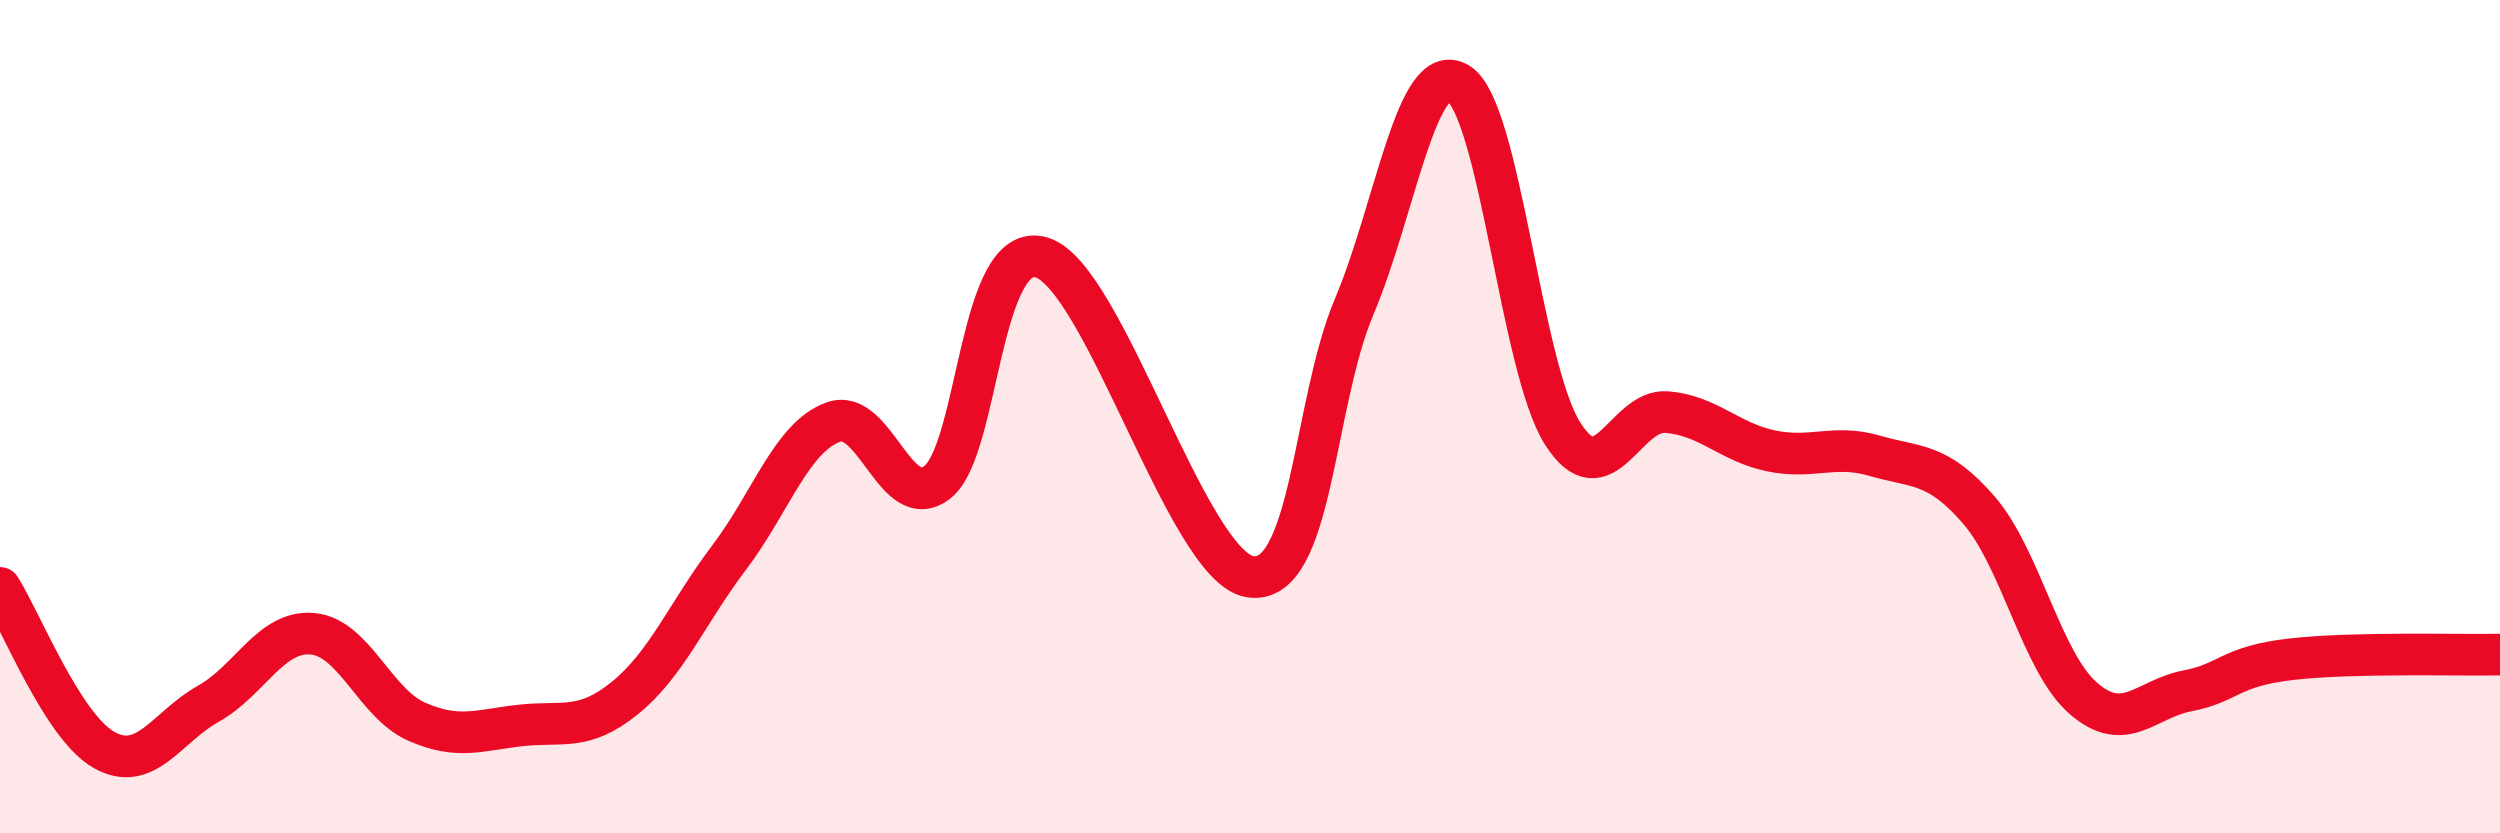
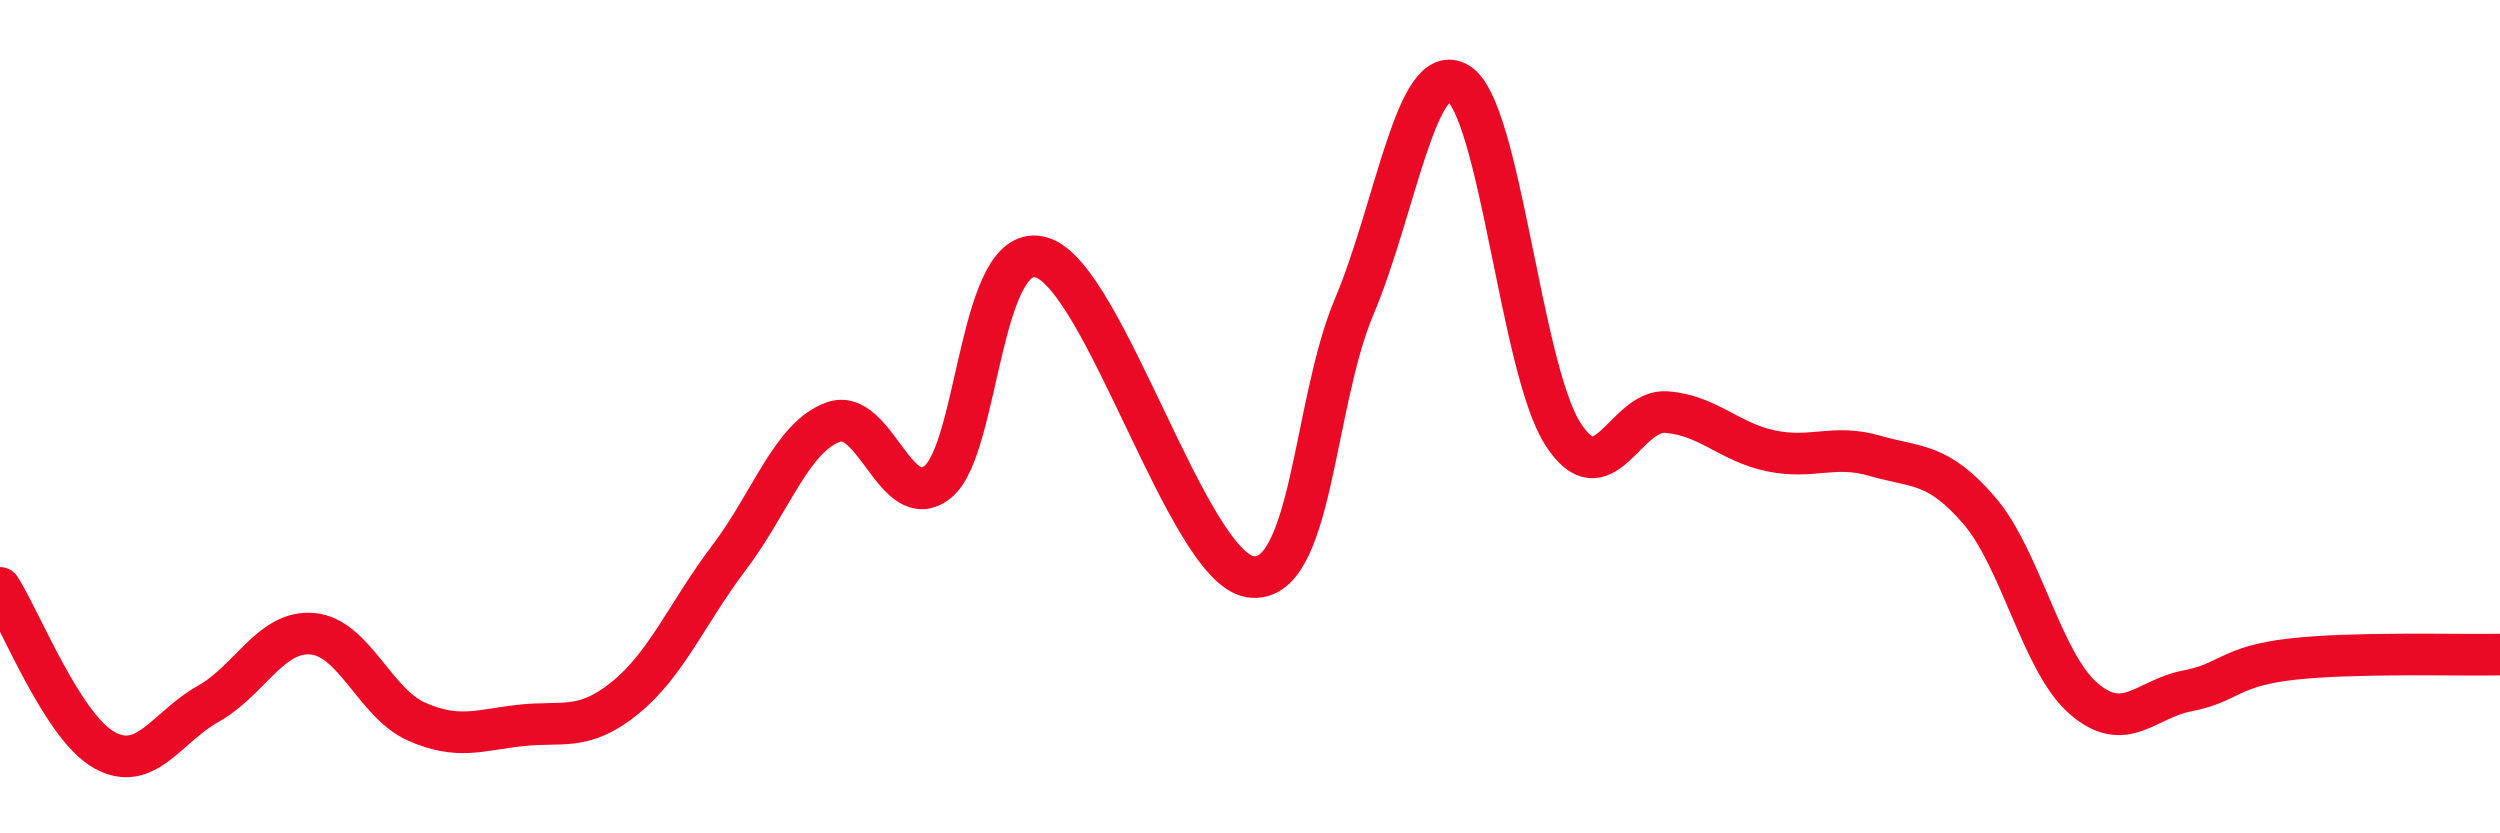
<svg xmlns="http://www.w3.org/2000/svg" width="60" height="20" viewBox="0 0 60 20">
-   <path d="M 0,14.11 C 0.5,14.89 1.5,17.44 2.5,18 C 3.5,18.56 4,17.45 5,16.89 C 6,16.33 6.5,15.12 7.5,15.21 C 8.5,15.3 9,16.88 10,17.32 C 11,17.76 11.5,17.52 12.5,17.41 C 13.5,17.3 14,17.56 15,16.75 C 16,15.94 16.5,14.7 17.5,13.38 C 18.5,12.06 19,10.49 20,10.13 C 21,9.77 21.5,12.36 22.5,11.57 C 23.5,10.78 23.5,5.73 25,6.18 C 26.5,6.63 28.5,13.6 30,13.84 C 31.5,14.08 31.5,9.73 32.5,7.36 C 33.5,4.99 34,1.39 35,2 C 36,2.61 36.5,8.82 37.5,10.4 C 38.5,11.98 39,9.81 40,9.89 C 41,9.97 41.5,10.61 42.5,10.82 C 43.5,11.03 44,10.65 45,10.94 C 46,11.23 46.5,11.09 47.5,12.25 C 48.5,13.41 49,15.89 50,16.76 C 51,17.63 51.5,16.77 52.5,16.58 C 53.5,16.39 53.5,15.99 55,15.82 C 56.5,15.65 59,15.73 60,15.71L60 20L0 20Z" fill="#EB0A25" opacity="0.1" stroke-linecap="round" stroke-linejoin="round" />
  <path d="M 0,14.11 C 0.5,14.89 1.5,17.44 2.5,18 C 3.5,18.56 4,17.45 5,16.89 C 6,16.33 6.5,15.12 7.5,15.21 C 8.5,15.3 9,16.88 10,17.32 C 11,17.76 11.5,17.52 12.5,17.41 C 13.5,17.3 14,17.56 15,16.75 C 16,15.94 16.5,14.7 17.5,13.38 C 18.5,12.06 19,10.49 20,10.13 C 21,9.77 21.5,12.36 22.5,11.57 C 23.5,10.78 23.5,5.73 25,6.18 C 26.5,6.63 28.5,13.6 30,13.84 C 31.5,14.08 31.5,9.73 32.5,7.36 C 33.5,4.99 34,1.39 35,2 C 36,2.61 36.5,8.82 37.5,10.4 C 38.5,11.98 39,9.81 40,9.89 C 41,9.97 41.5,10.61 42.5,10.82 C 43.5,11.03 44,10.65 45,10.94 C 46,11.23 46.5,11.09 47.5,12.25 C 48.5,13.41 49,15.89 50,16.76 C 51,17.63 51.5,16.77 52.5,16.58 C 53.5,16.39 53.5,15.99 55,15.82 C 56.5,15.65 59,15.73 60,15.71" stroke="#EB0A25" stroke-width="1" fill="none" stroke-linecap="round" stroke-linejoin="round" />
</svg>